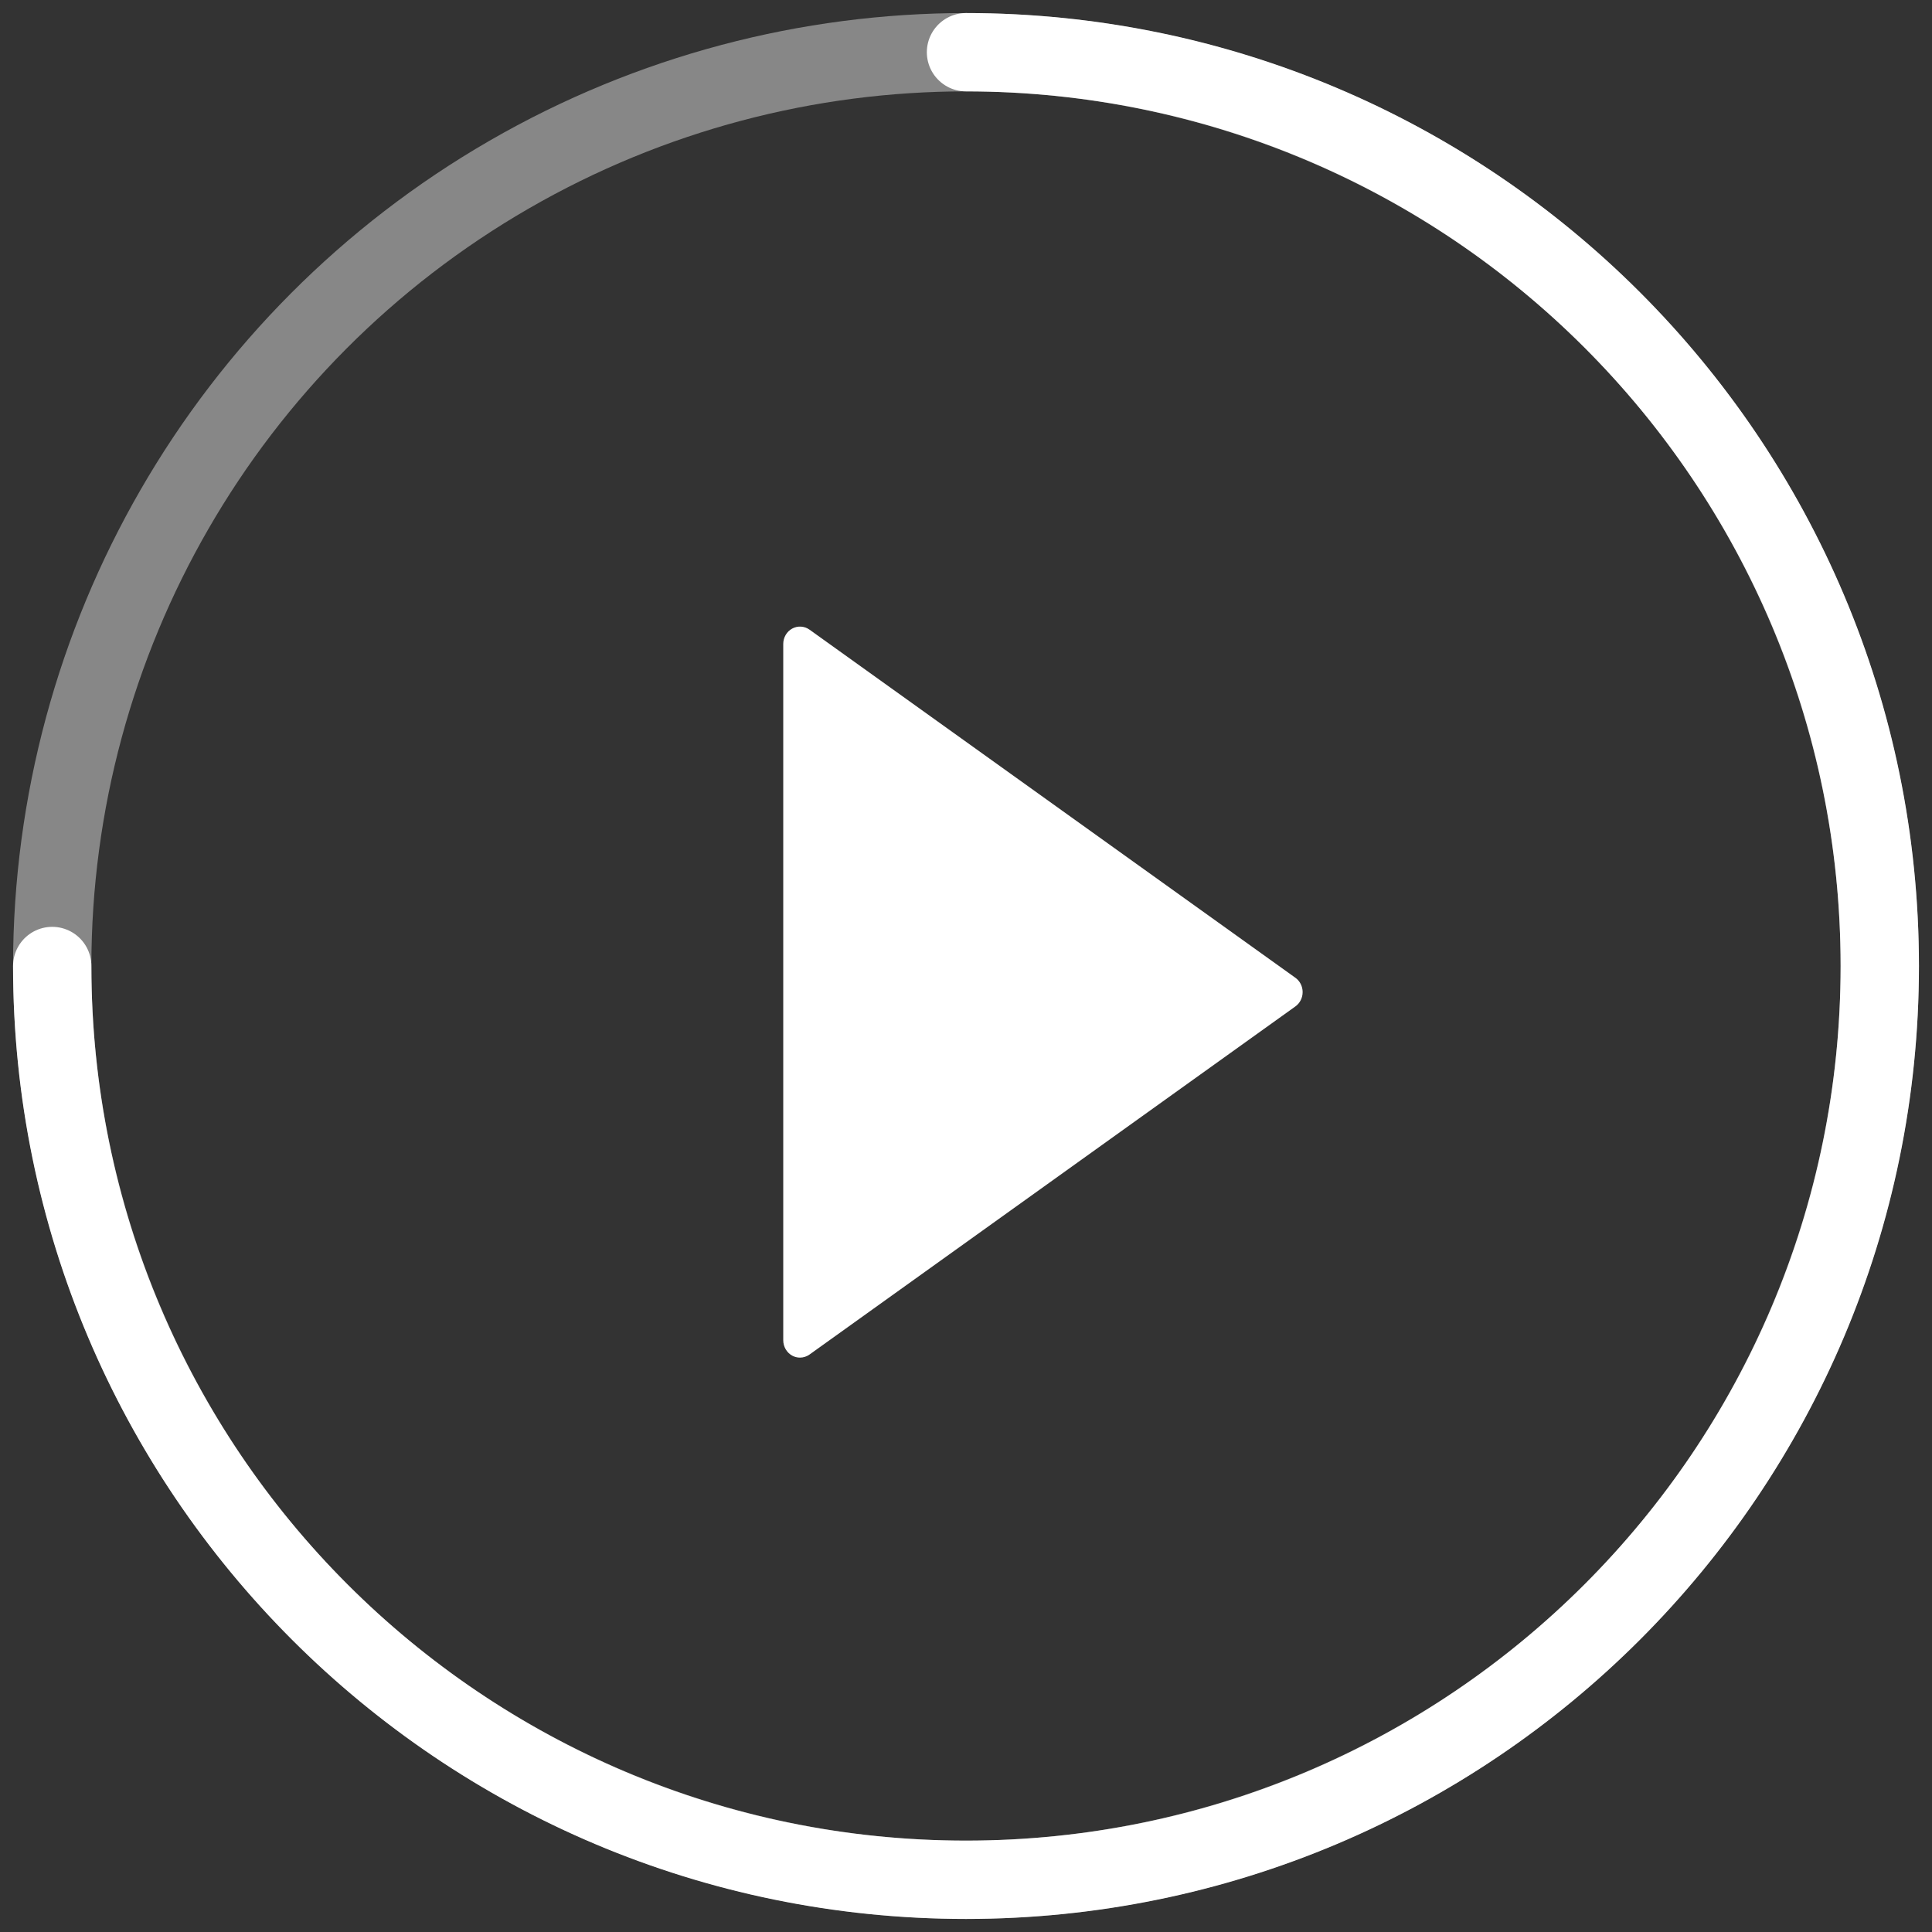
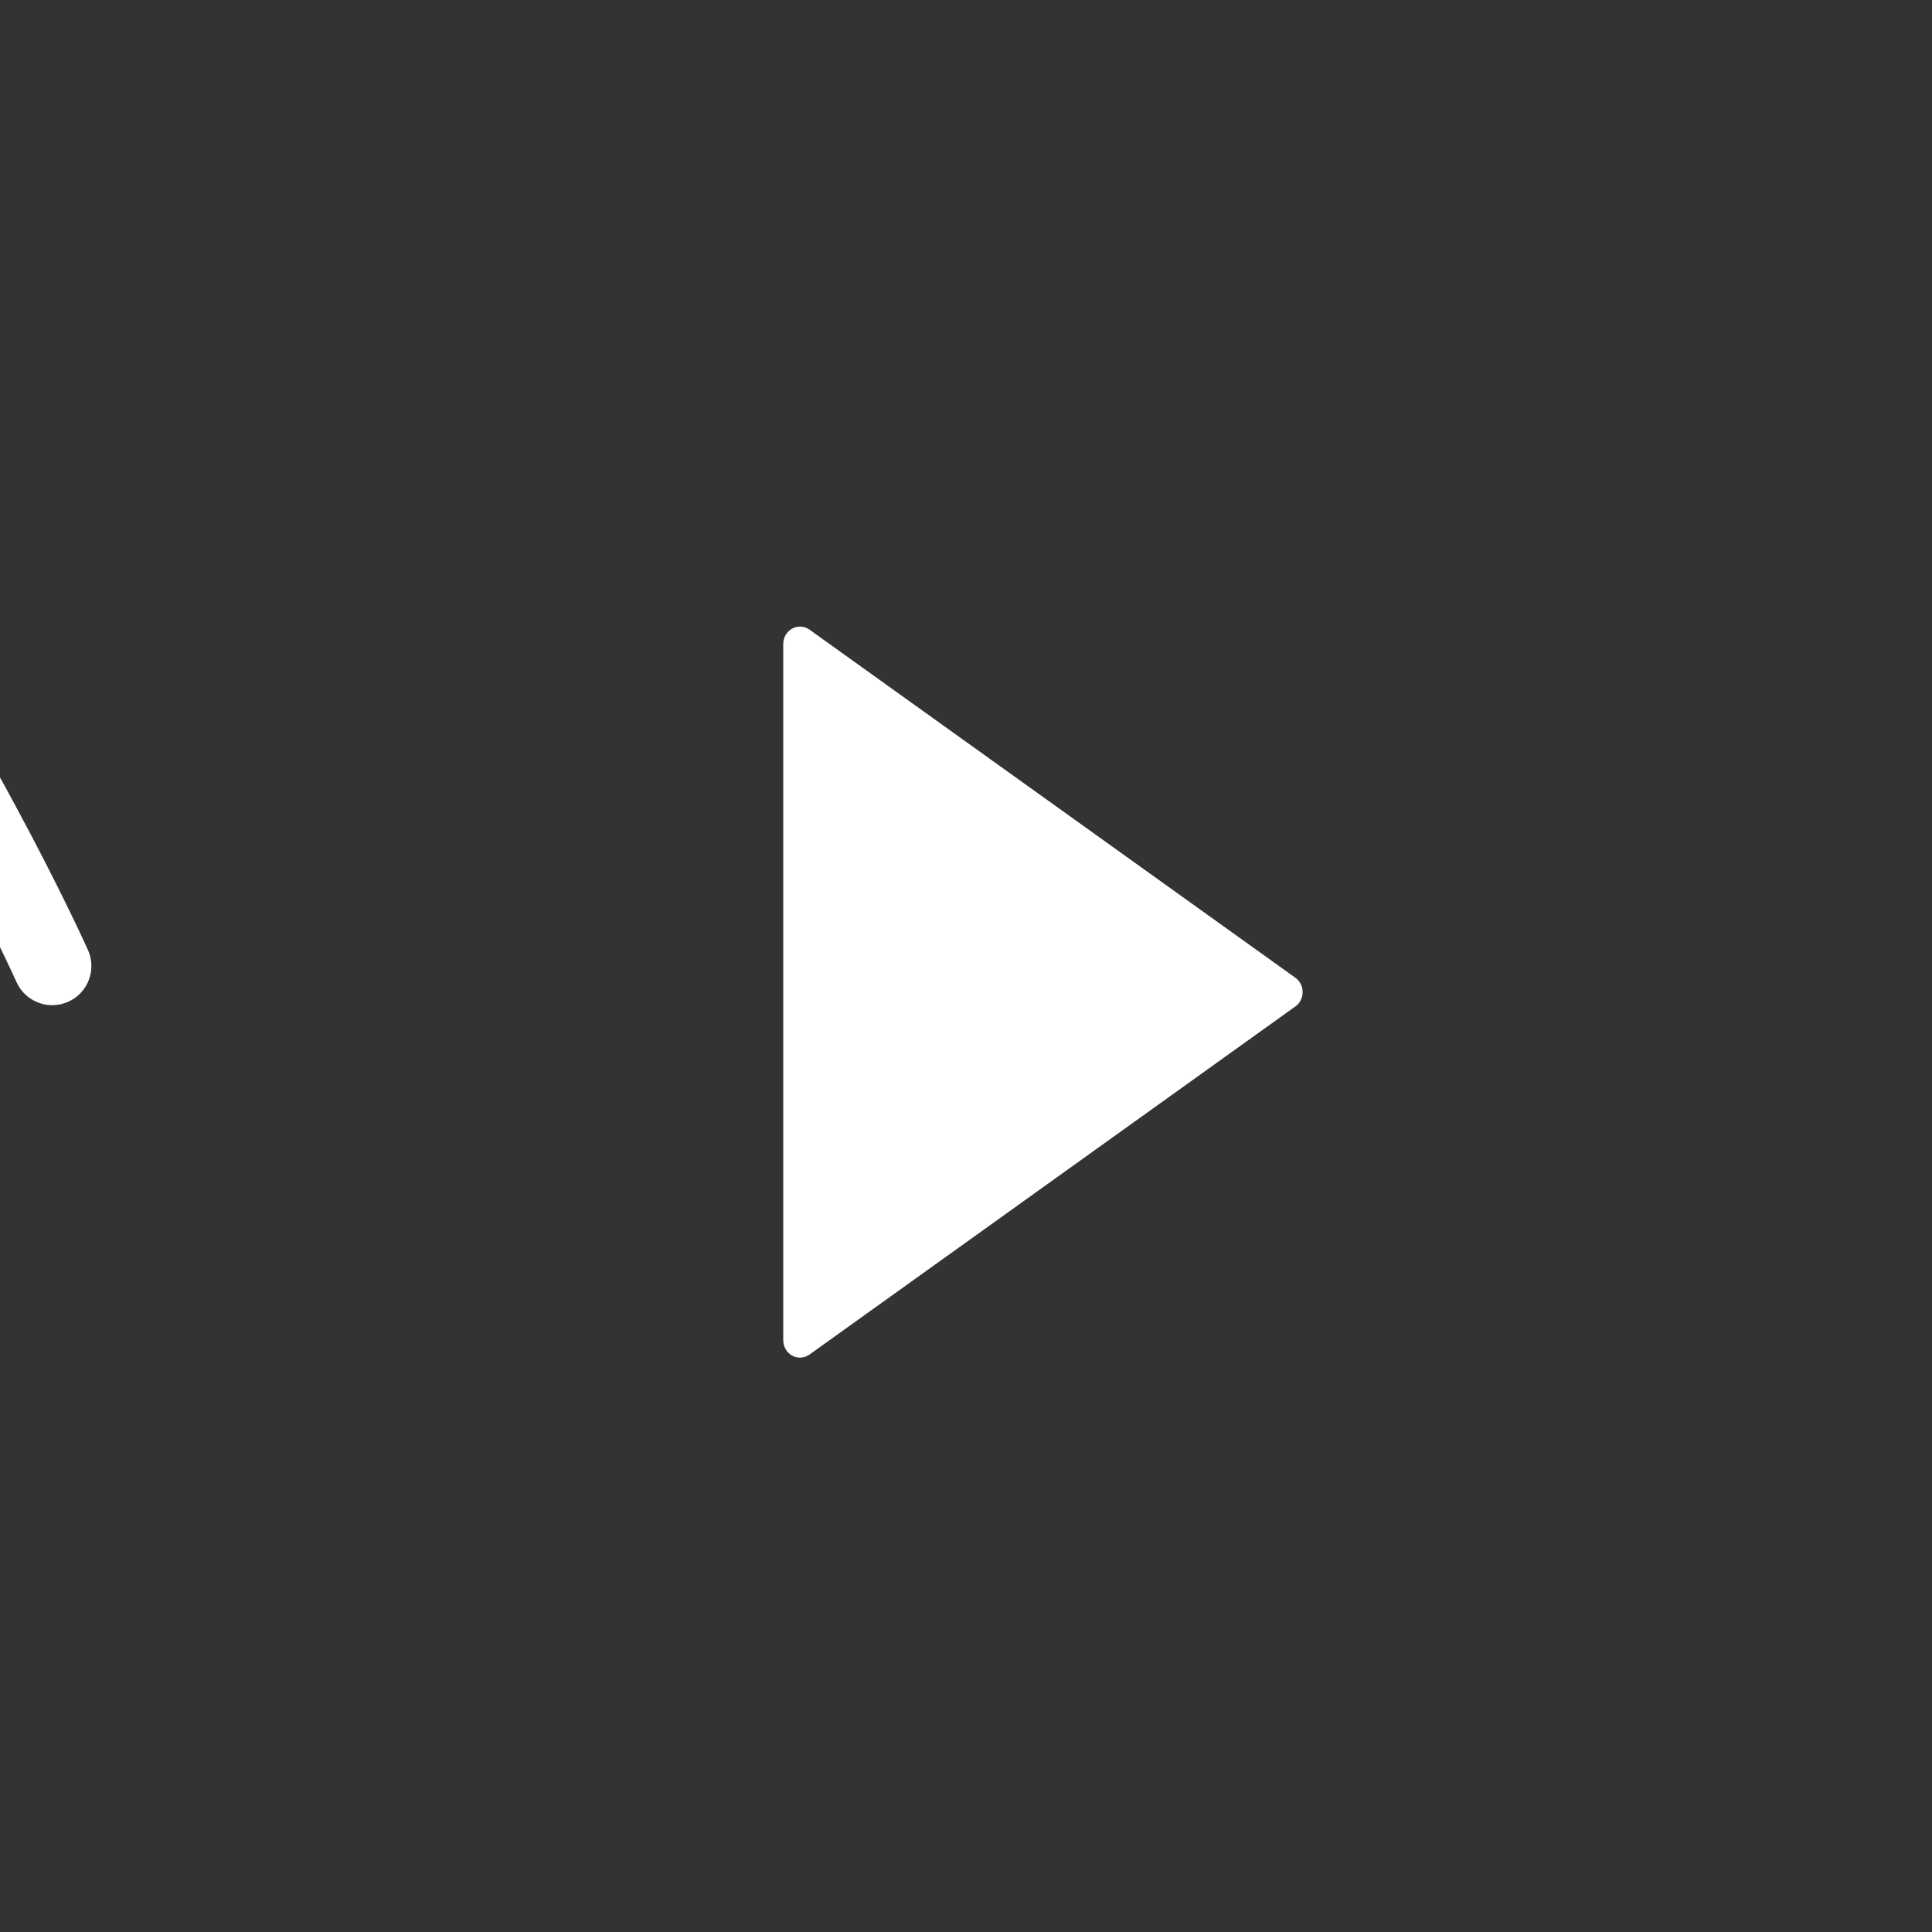
<svg xmlns="http://www.w3.org/2000/svg" height="74" viewBox="0 0 74 74" width="74">
  <rect x="0" y="0" width="74" height="74" fill="#333333" stroke="none" />
  <g fill="none" fill-rule="evenodd" transform="translate(2 2)">
-     <circle cx="35" cy="35" opacity=".413" r="35" stroke="#fff" stroke-width="3" />
-     <path d="m0 35c0 19.33 15.67 35 35 35 19.33 0 35-15.67 35-35s-15.67-35-35-35" stroke="#fff" stroke-linecap="round" stroke-width="3" />
+     <path d="m0 35s-15.67-35-35-35" stroke="#fff" stroke-linecap="round" stroke-width="3" />
    <path d="m19.617 13.451-18.611-13.334c-.197-.141-.452-.155-.663-.041-.211.115-.343.342-.343.59v26.667c0 .248.132.475.343.591.094.051.196.076.298.076.128 0 .255-.04.365-.118l18.611-13.334c.174-.125.277-.329.277-.549 0-.219-.104-.424-.277-.549z" fill="#fff" fill-rule="nonzero" transform="translate(28 22)" />
  </g>
</svg>